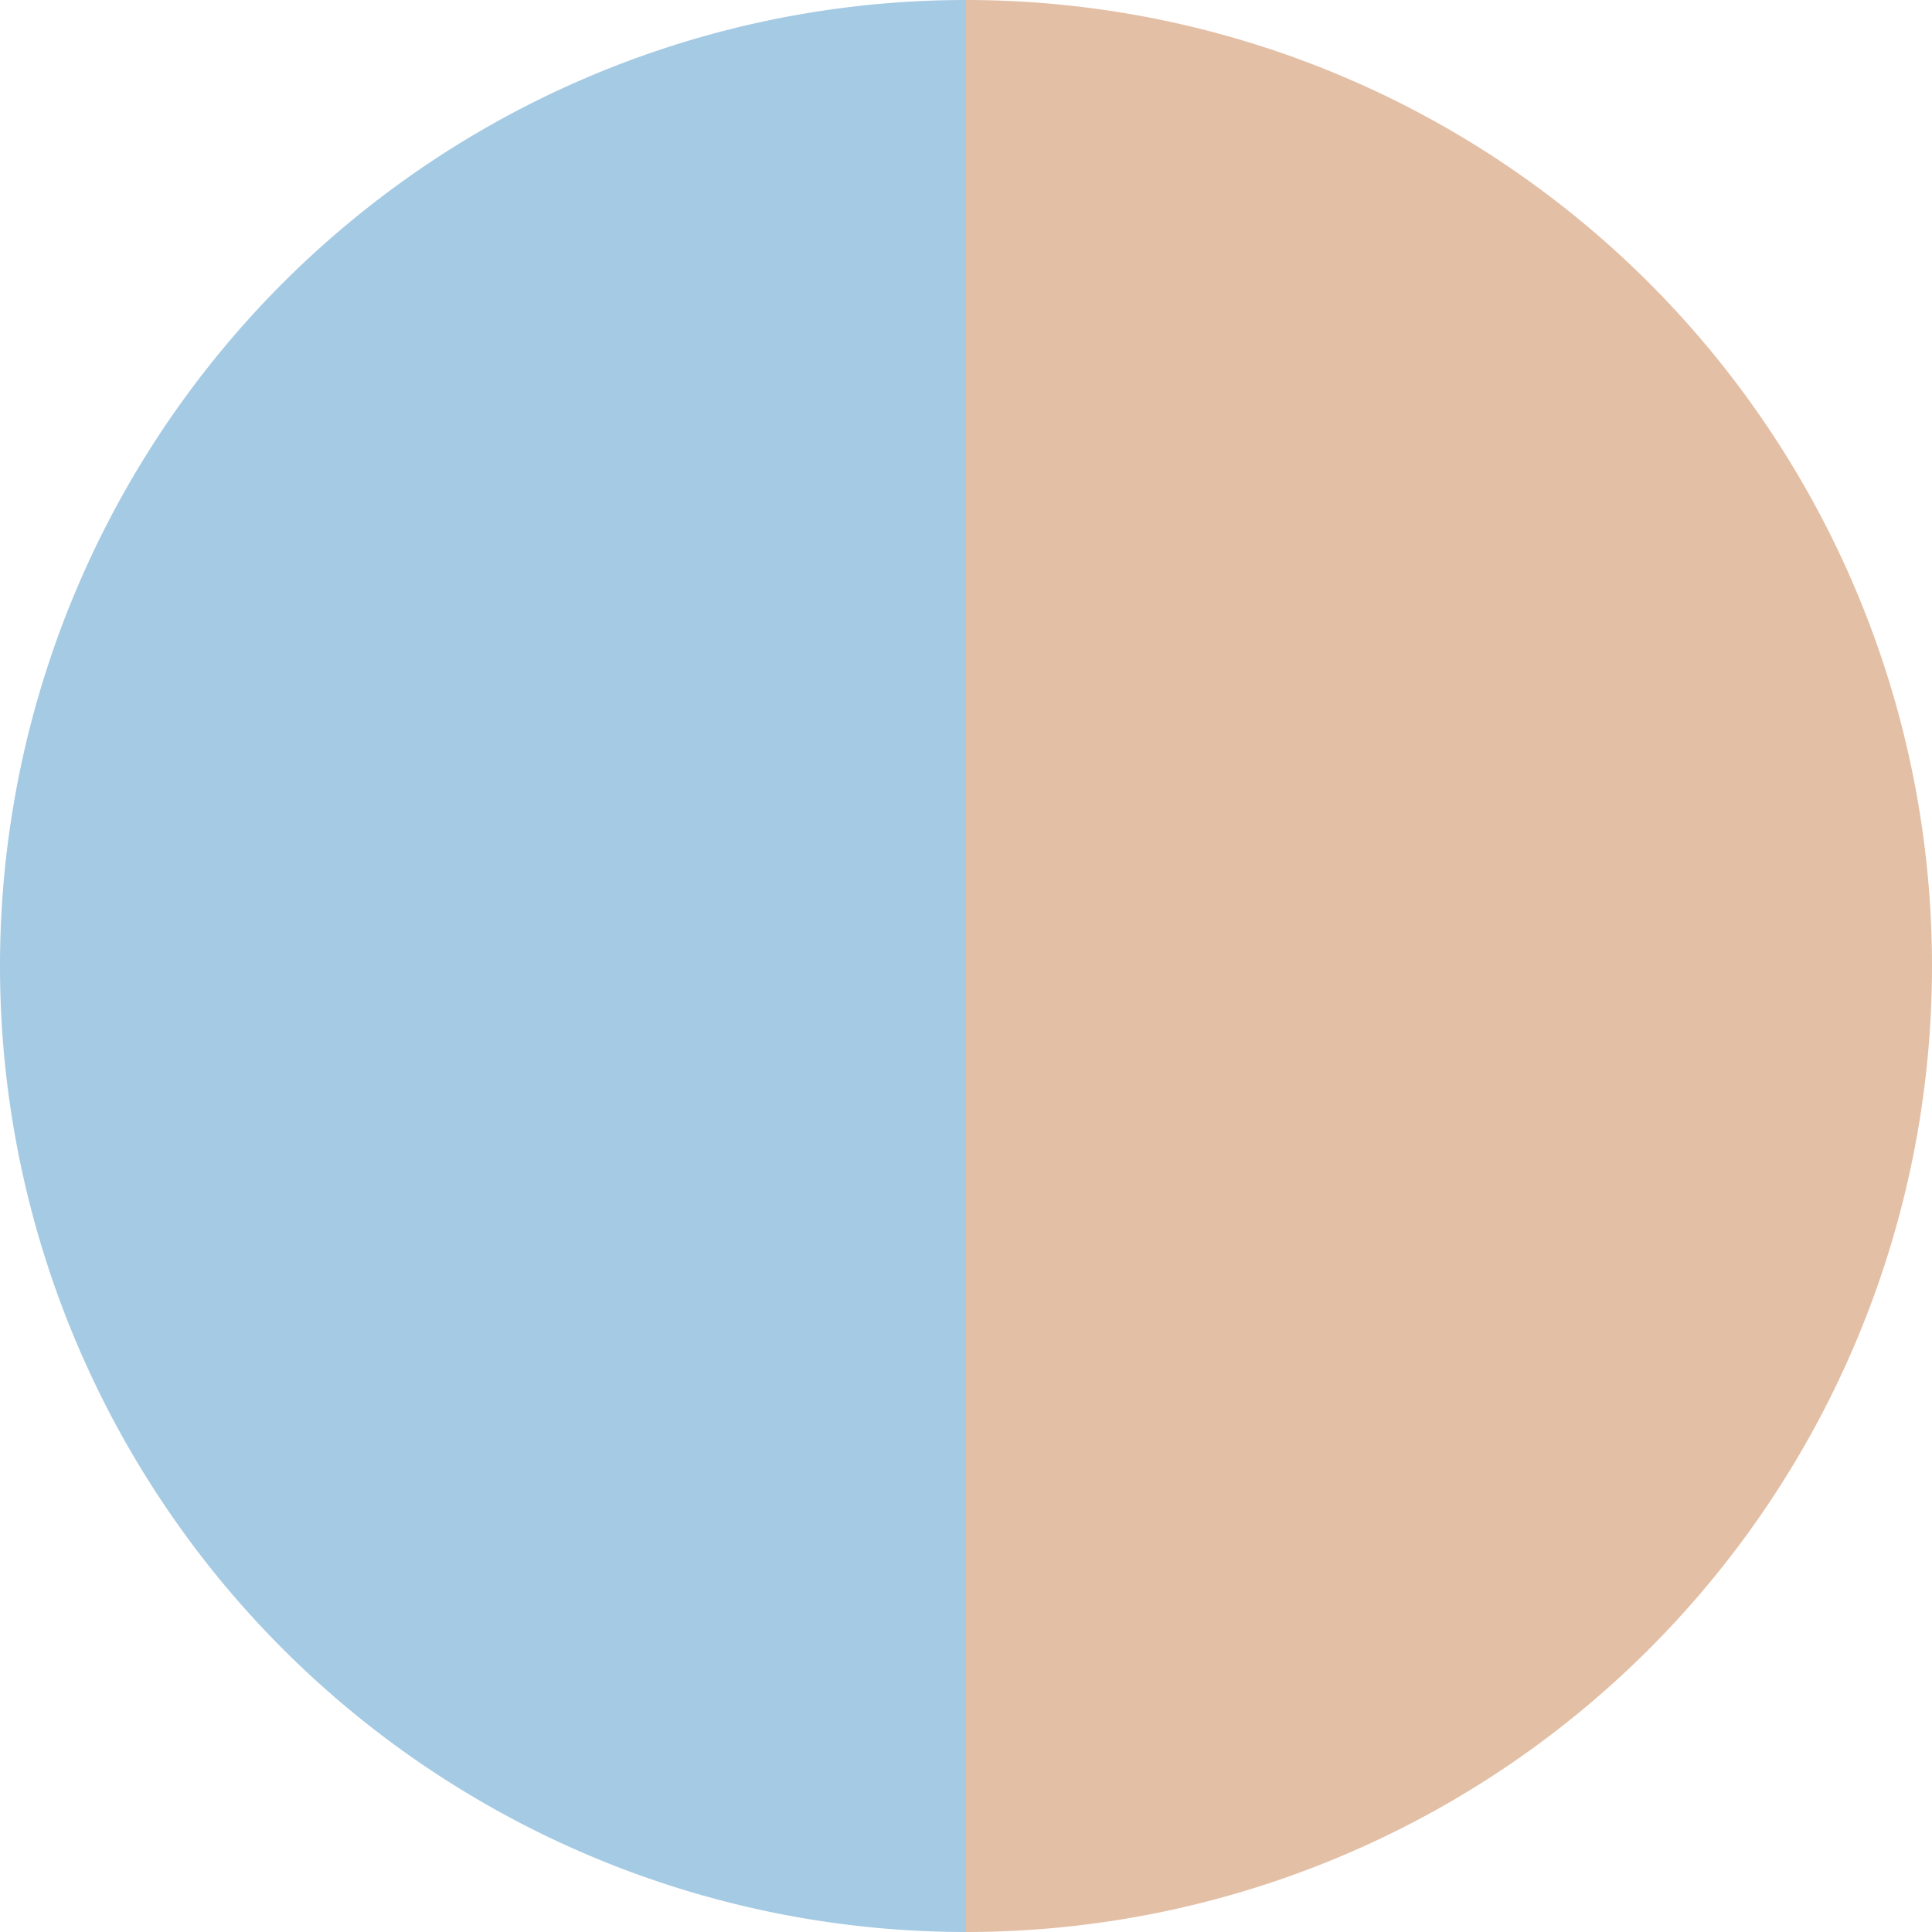
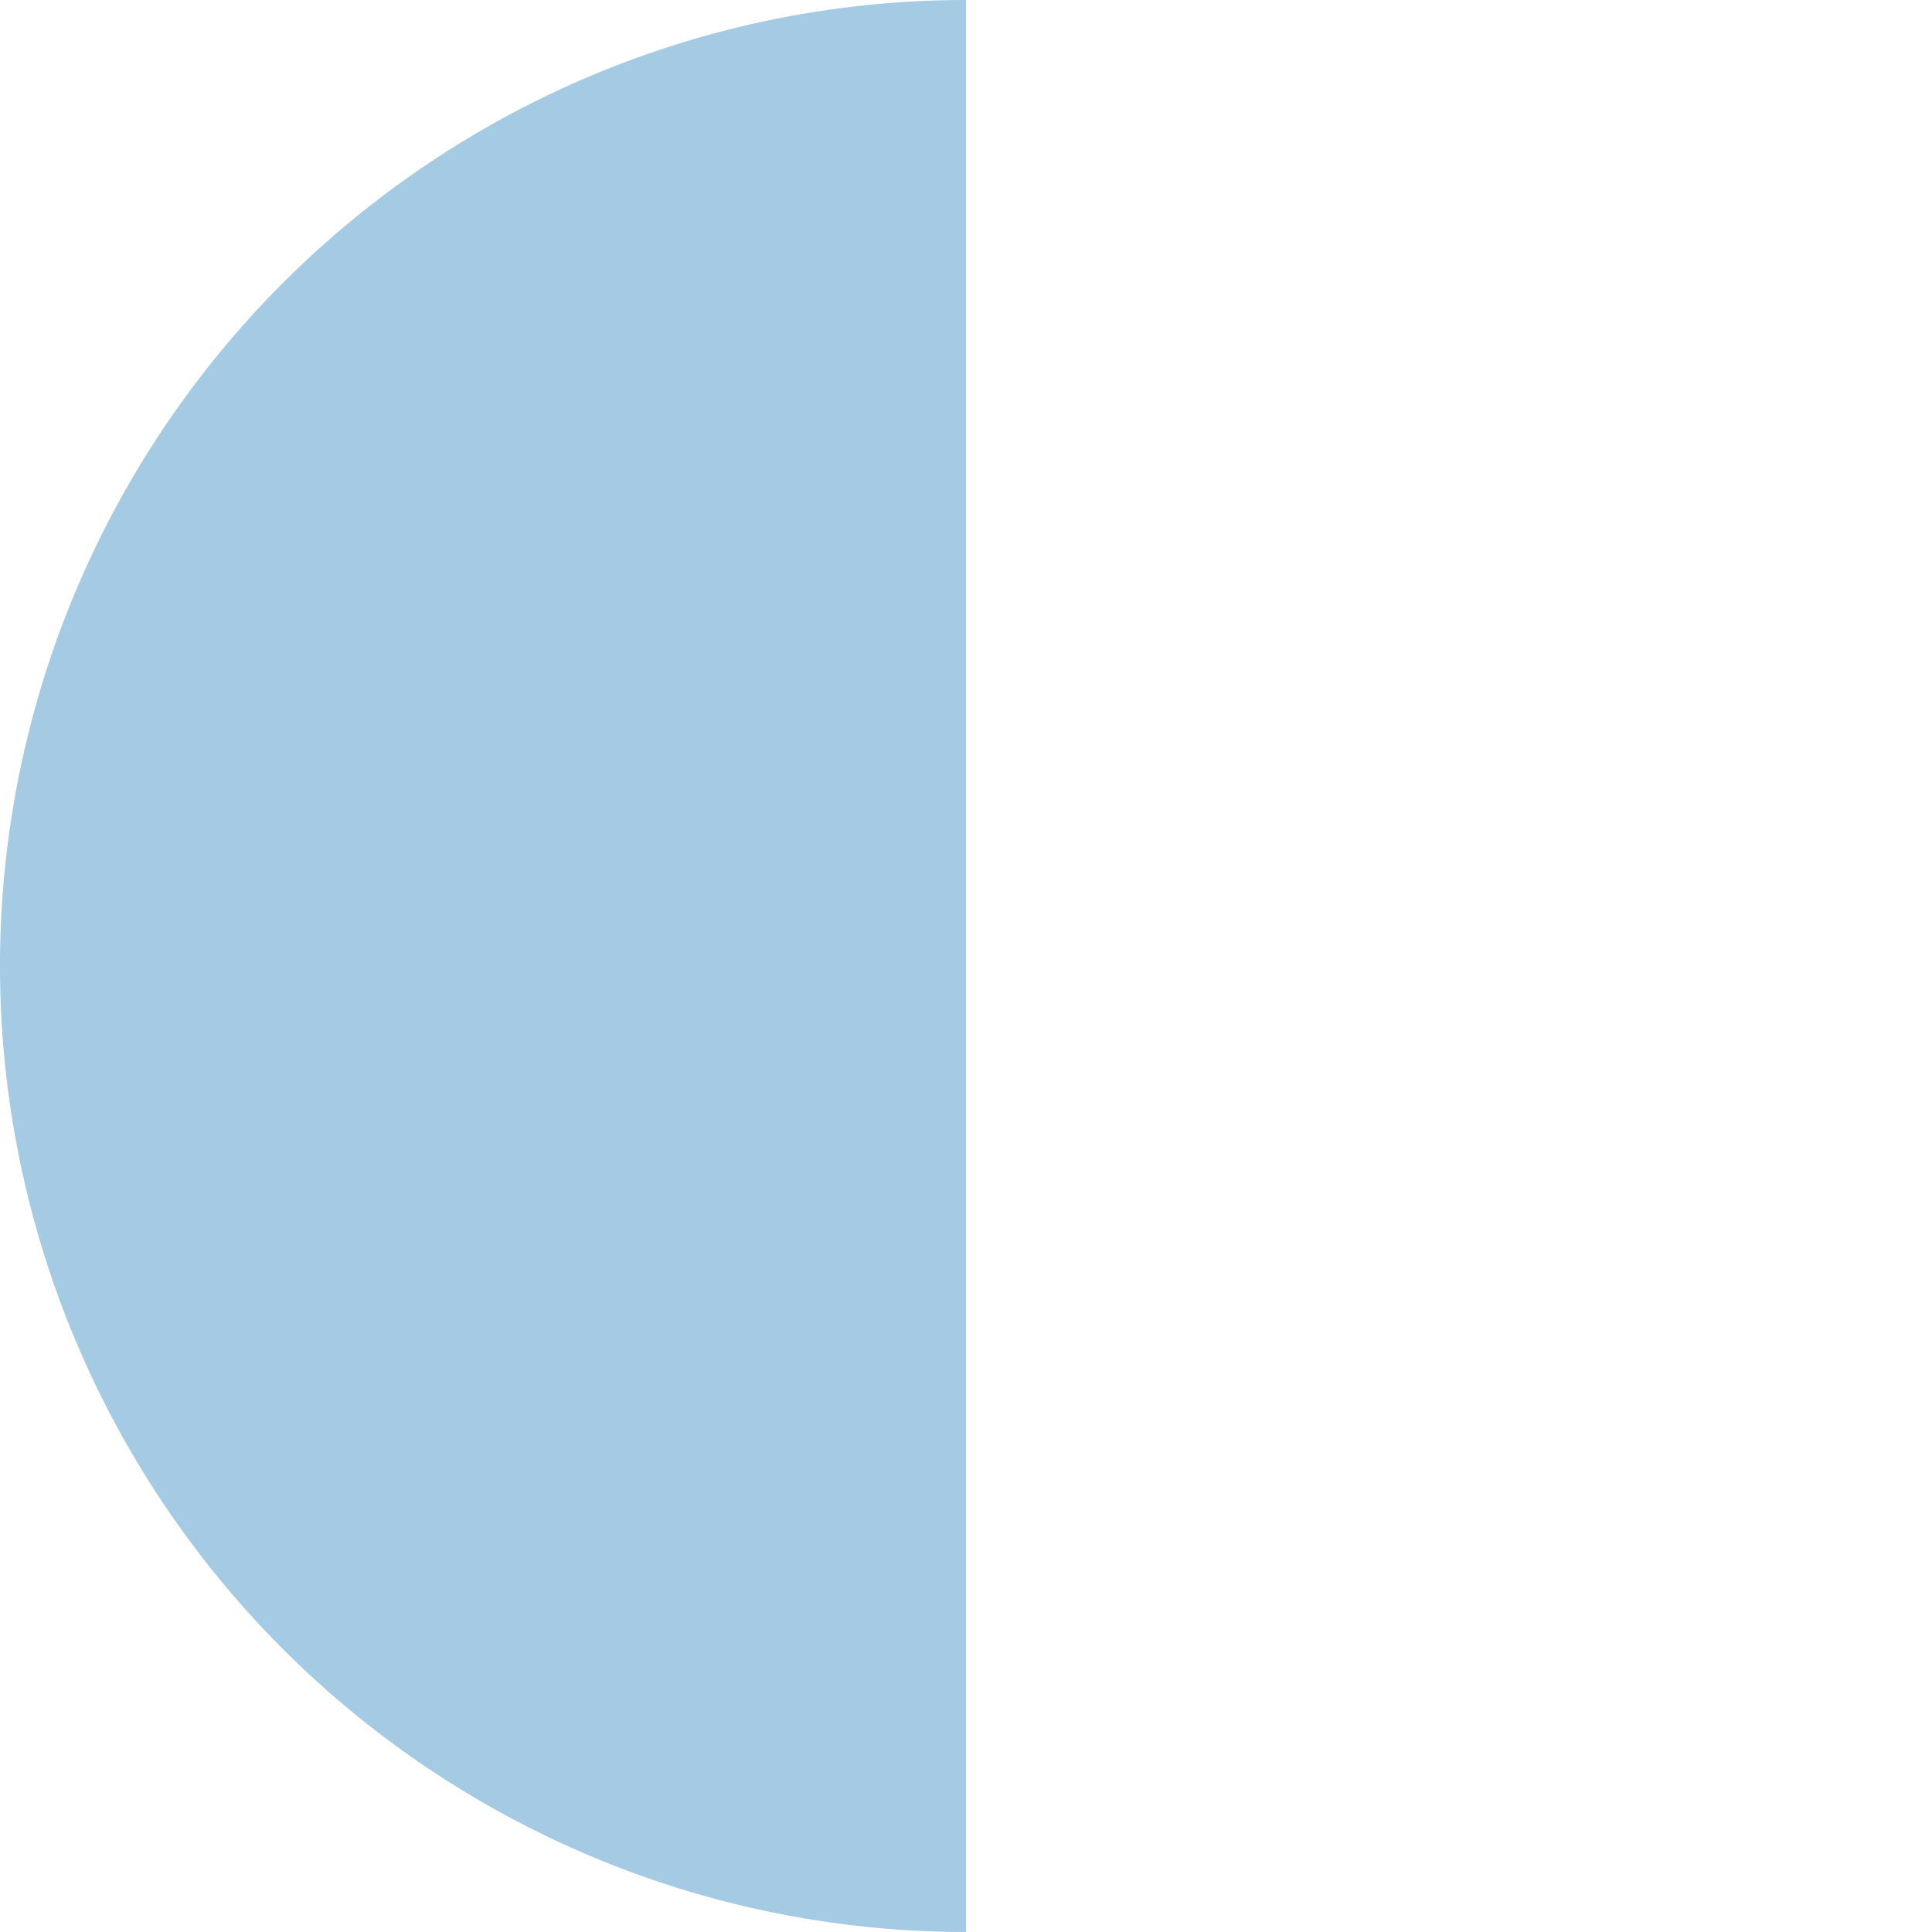
<svg xmlns="http://www.w3.org/2000/svg" width="500" height="500" viewBox="-1 -1 2 2">
-   <path d="M 0 -1               A 1,1 0 0,1 0 1             L 0,0              z" fill="#e3bfa5" />
  <path d="M 0 1               A 1,1 0 0,1 -0 -1             L 0,0              z" fill="#a5cae3" />
</svg>